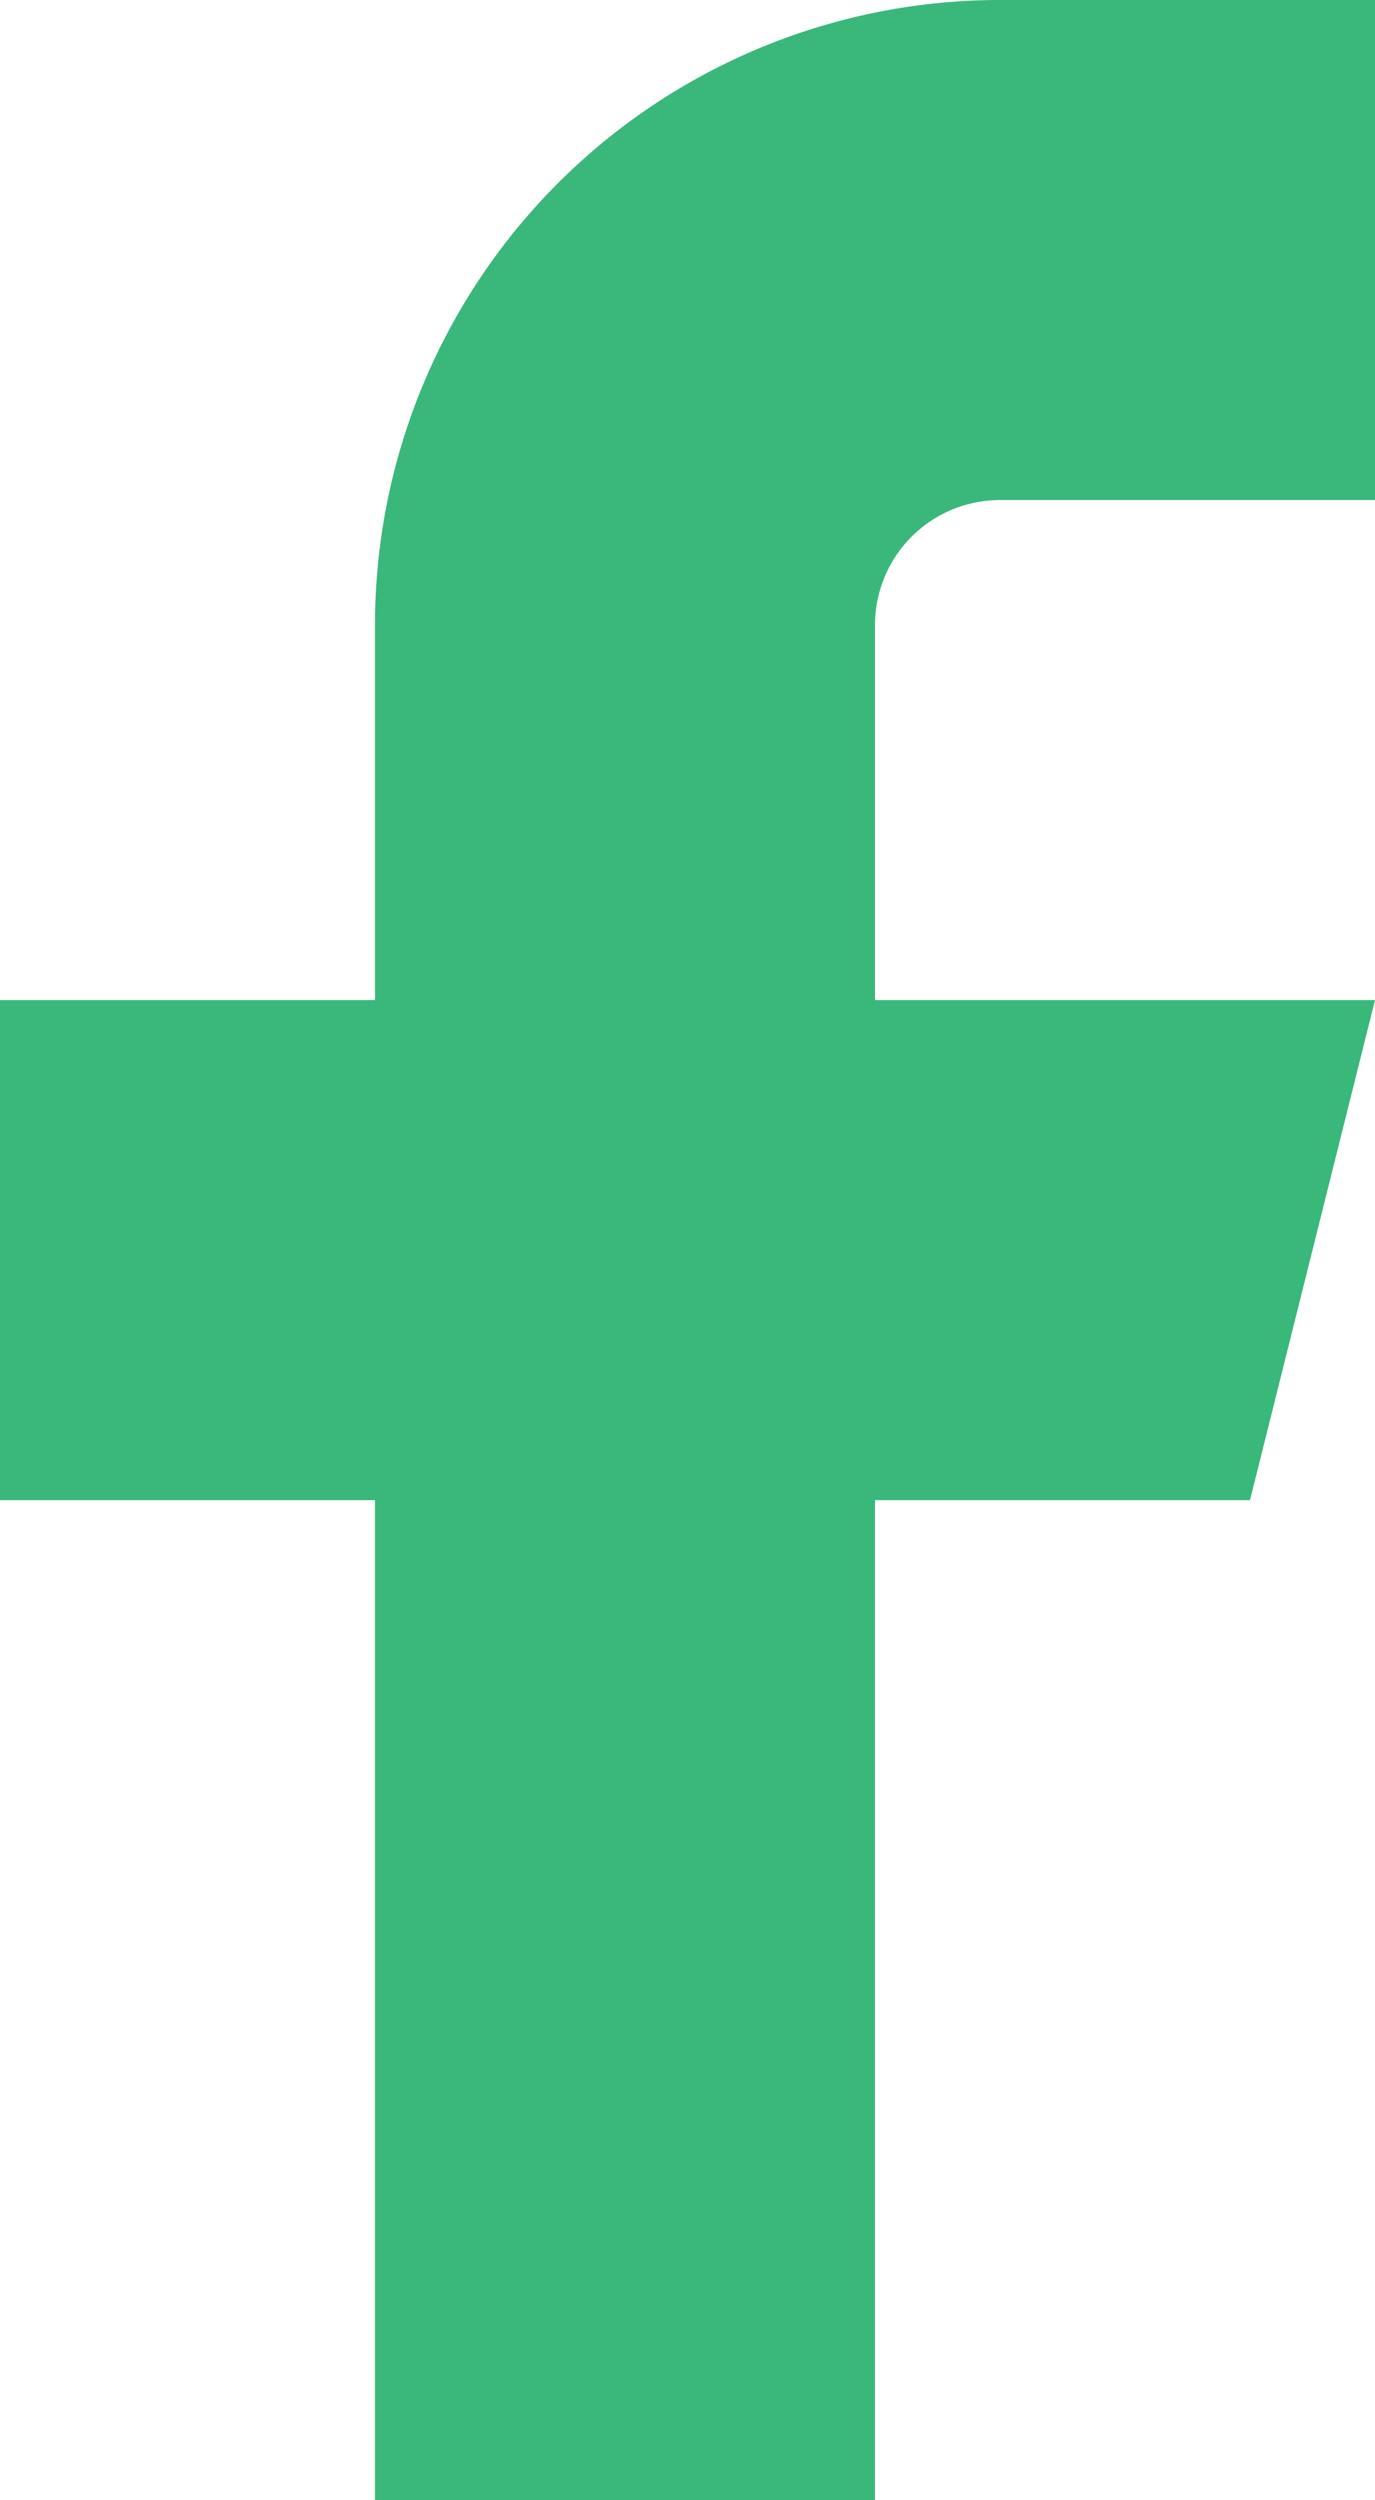
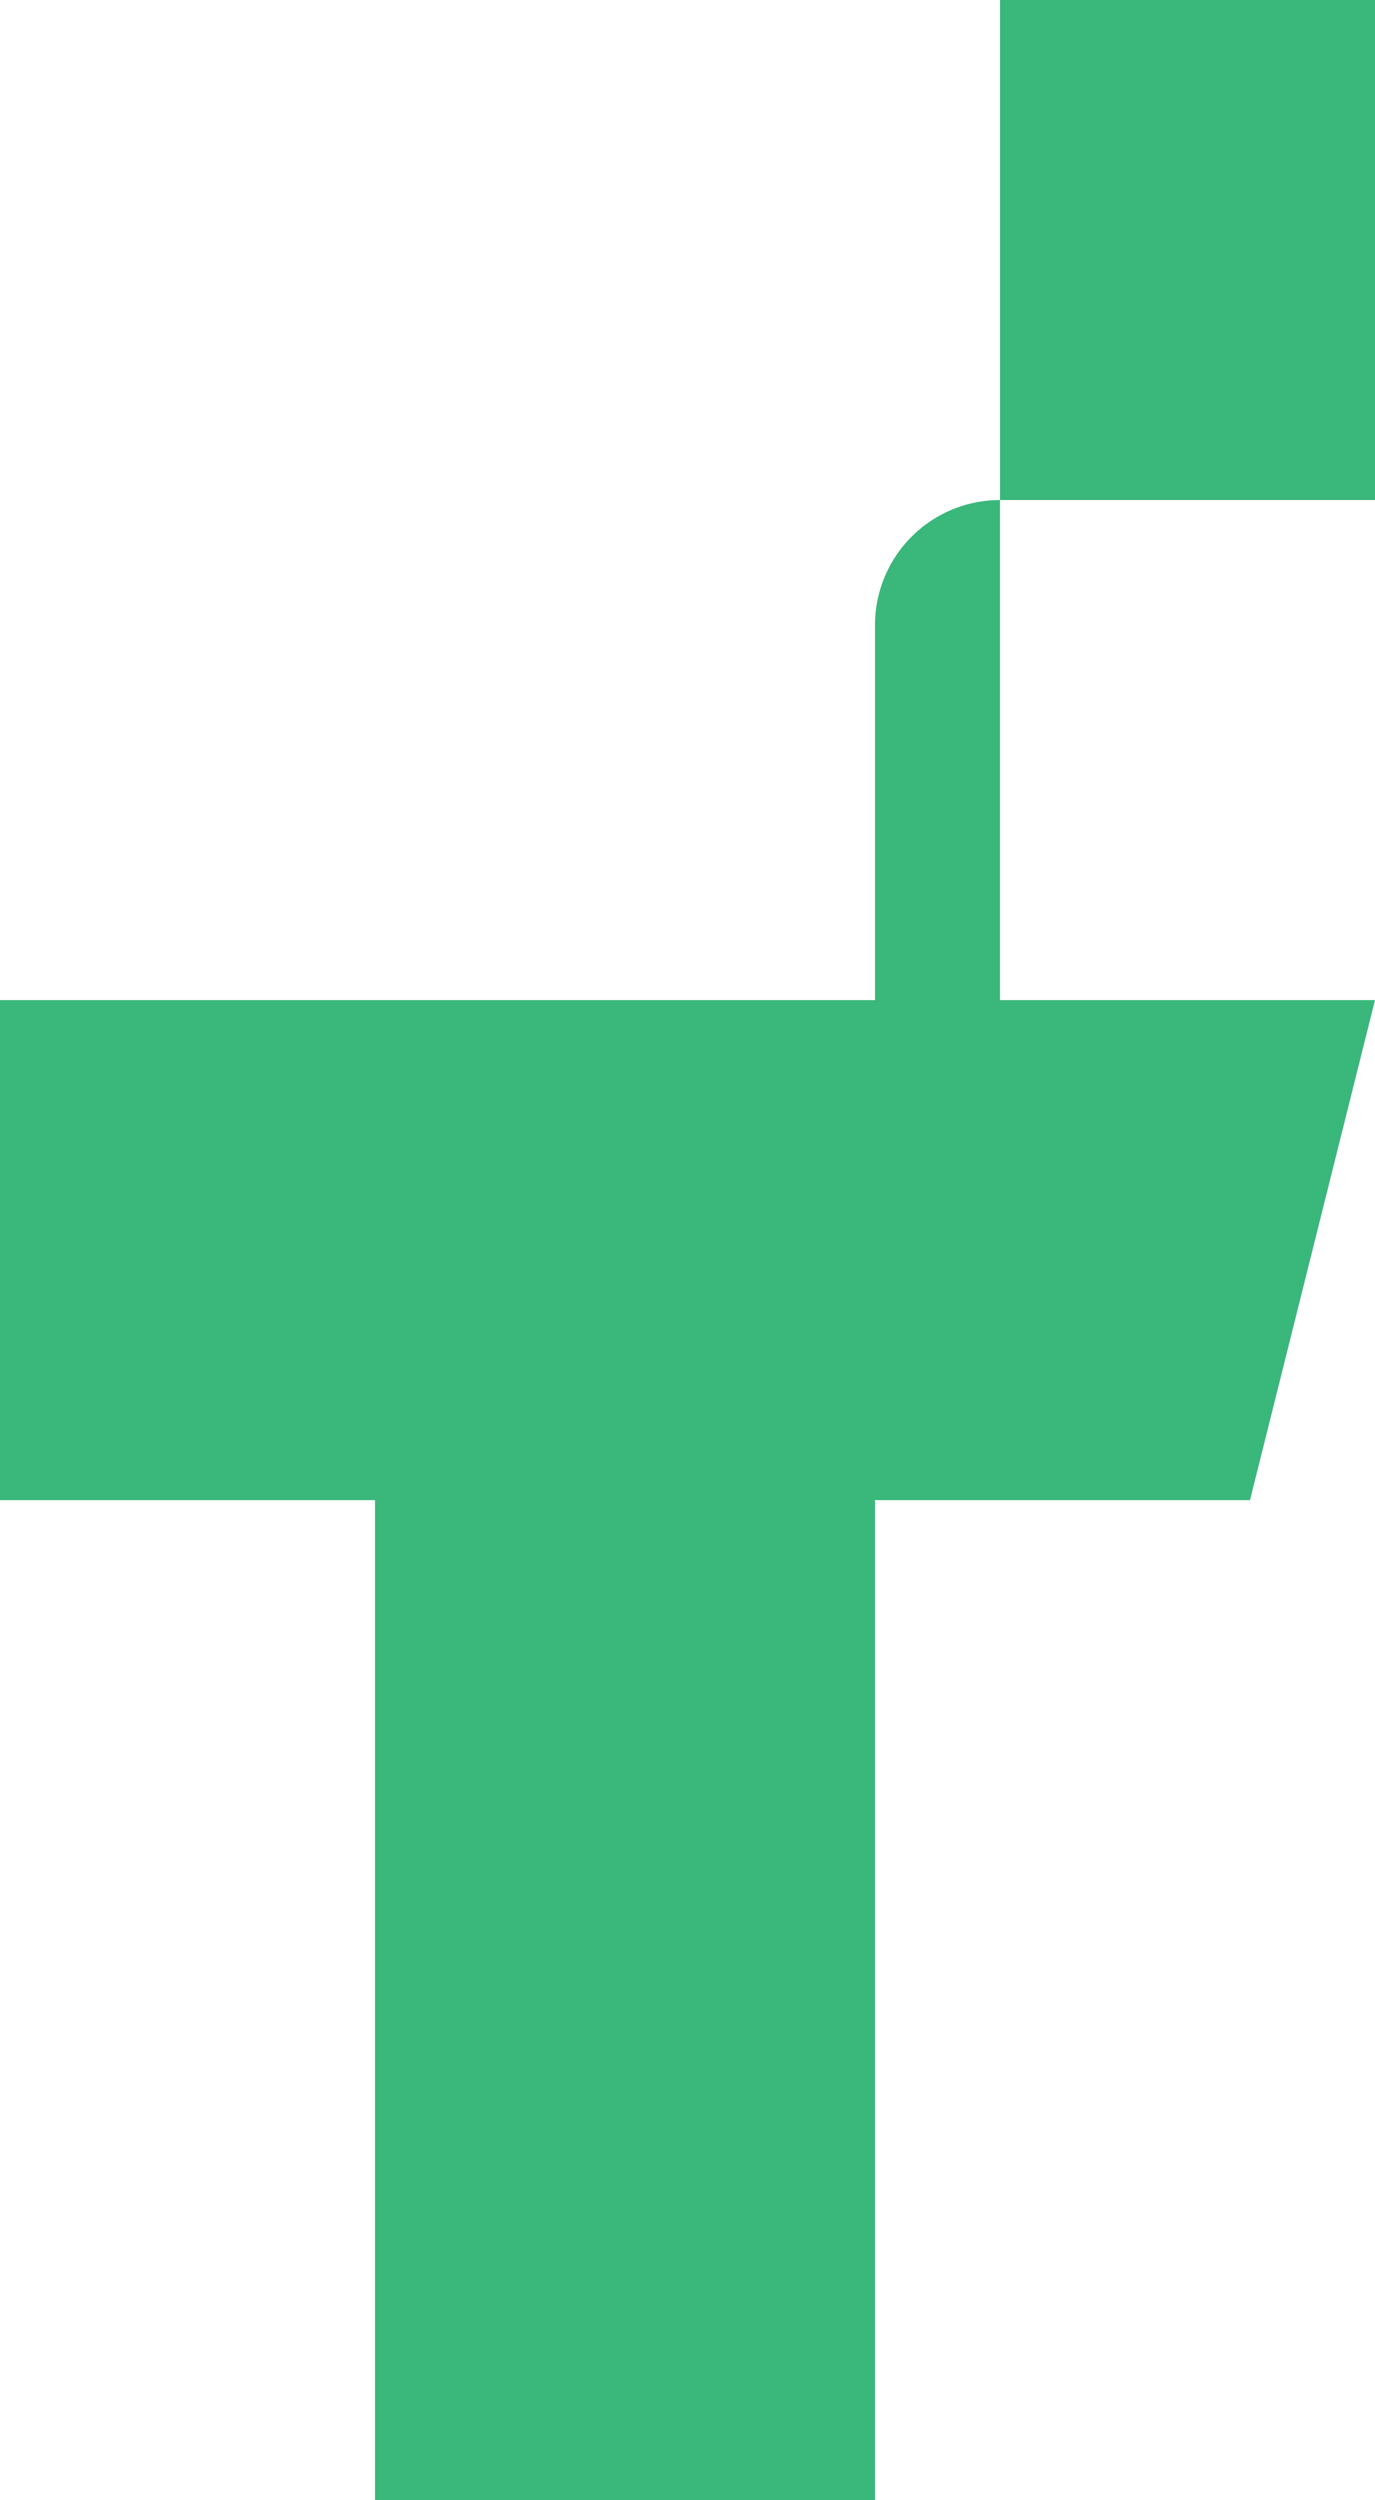
<svg xmlns="http://www.w3.org/2000/svg" width="8.8" height="16" viewBox="0 0 8.8 16">
-   <path id="facebook" d="M15.8,2H13.4a4,4,0,0,0-4,4V8.4H7v3.2H9.4V18h3.2V11.6H15l.8-3.2H12.6V6a.8.8,0,0,1,.8-.8h2.4Z" transform="translate(-7 -2)" fill="#3ab77a" />
+   <path id="facebook" d="M15.8,2H13.4V8.4H7v3.2H9.4V18h3.2V11.6H15l.8-3.2H12.6V6a.8.8,0,0,1,.8-.8h2.4Z" transform="translate(-7 -2)" fill="#3ab77a" />
</svg>